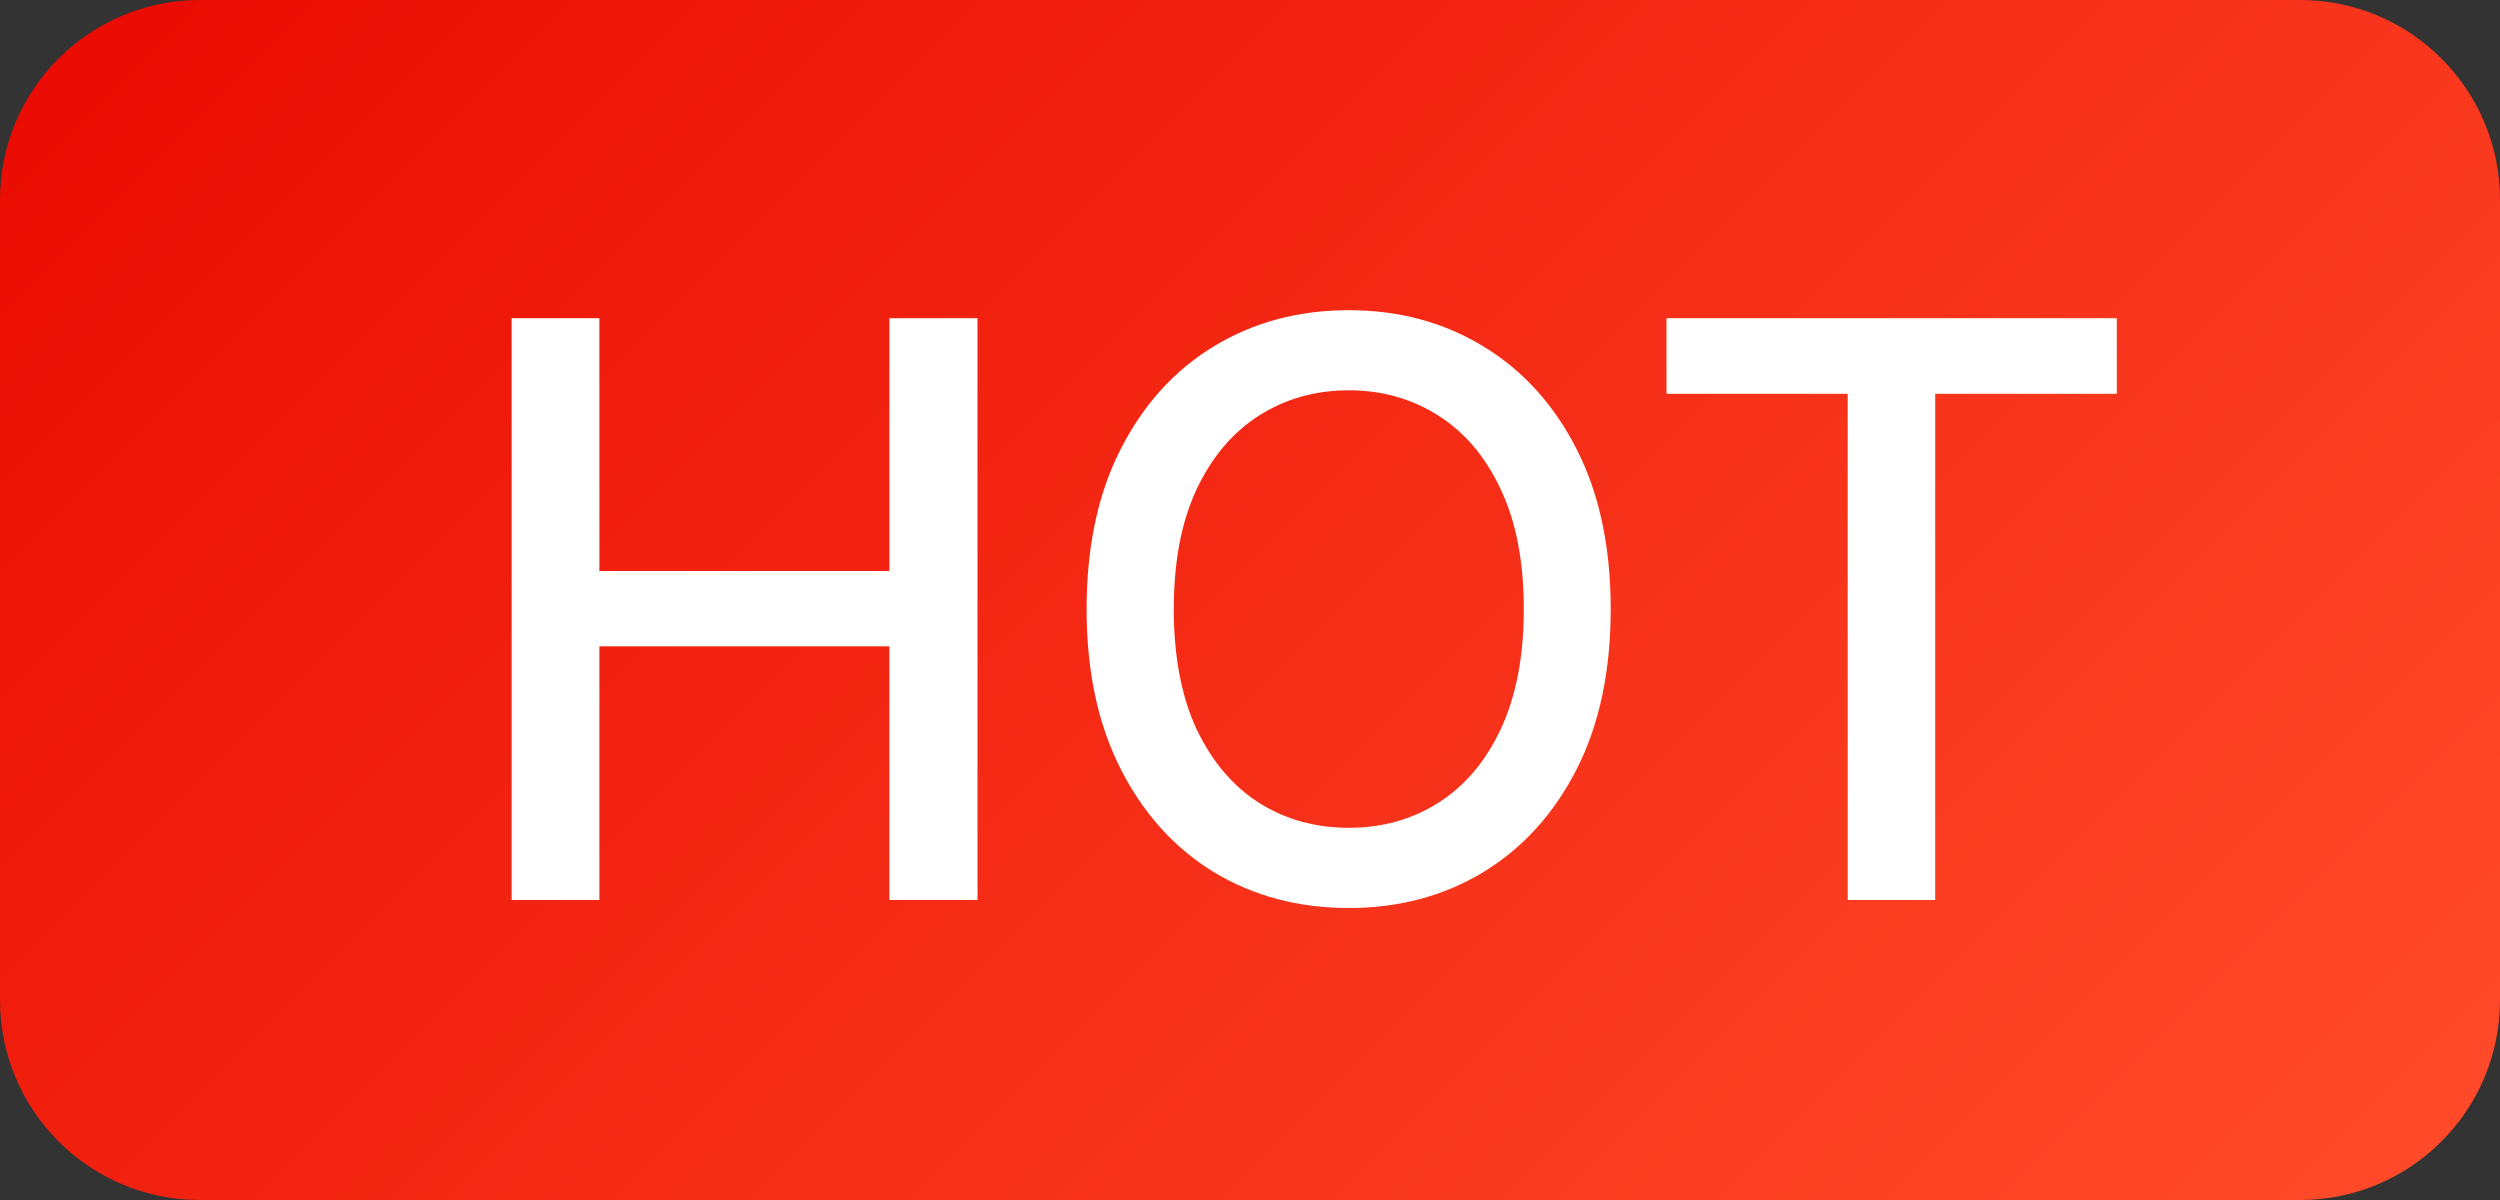
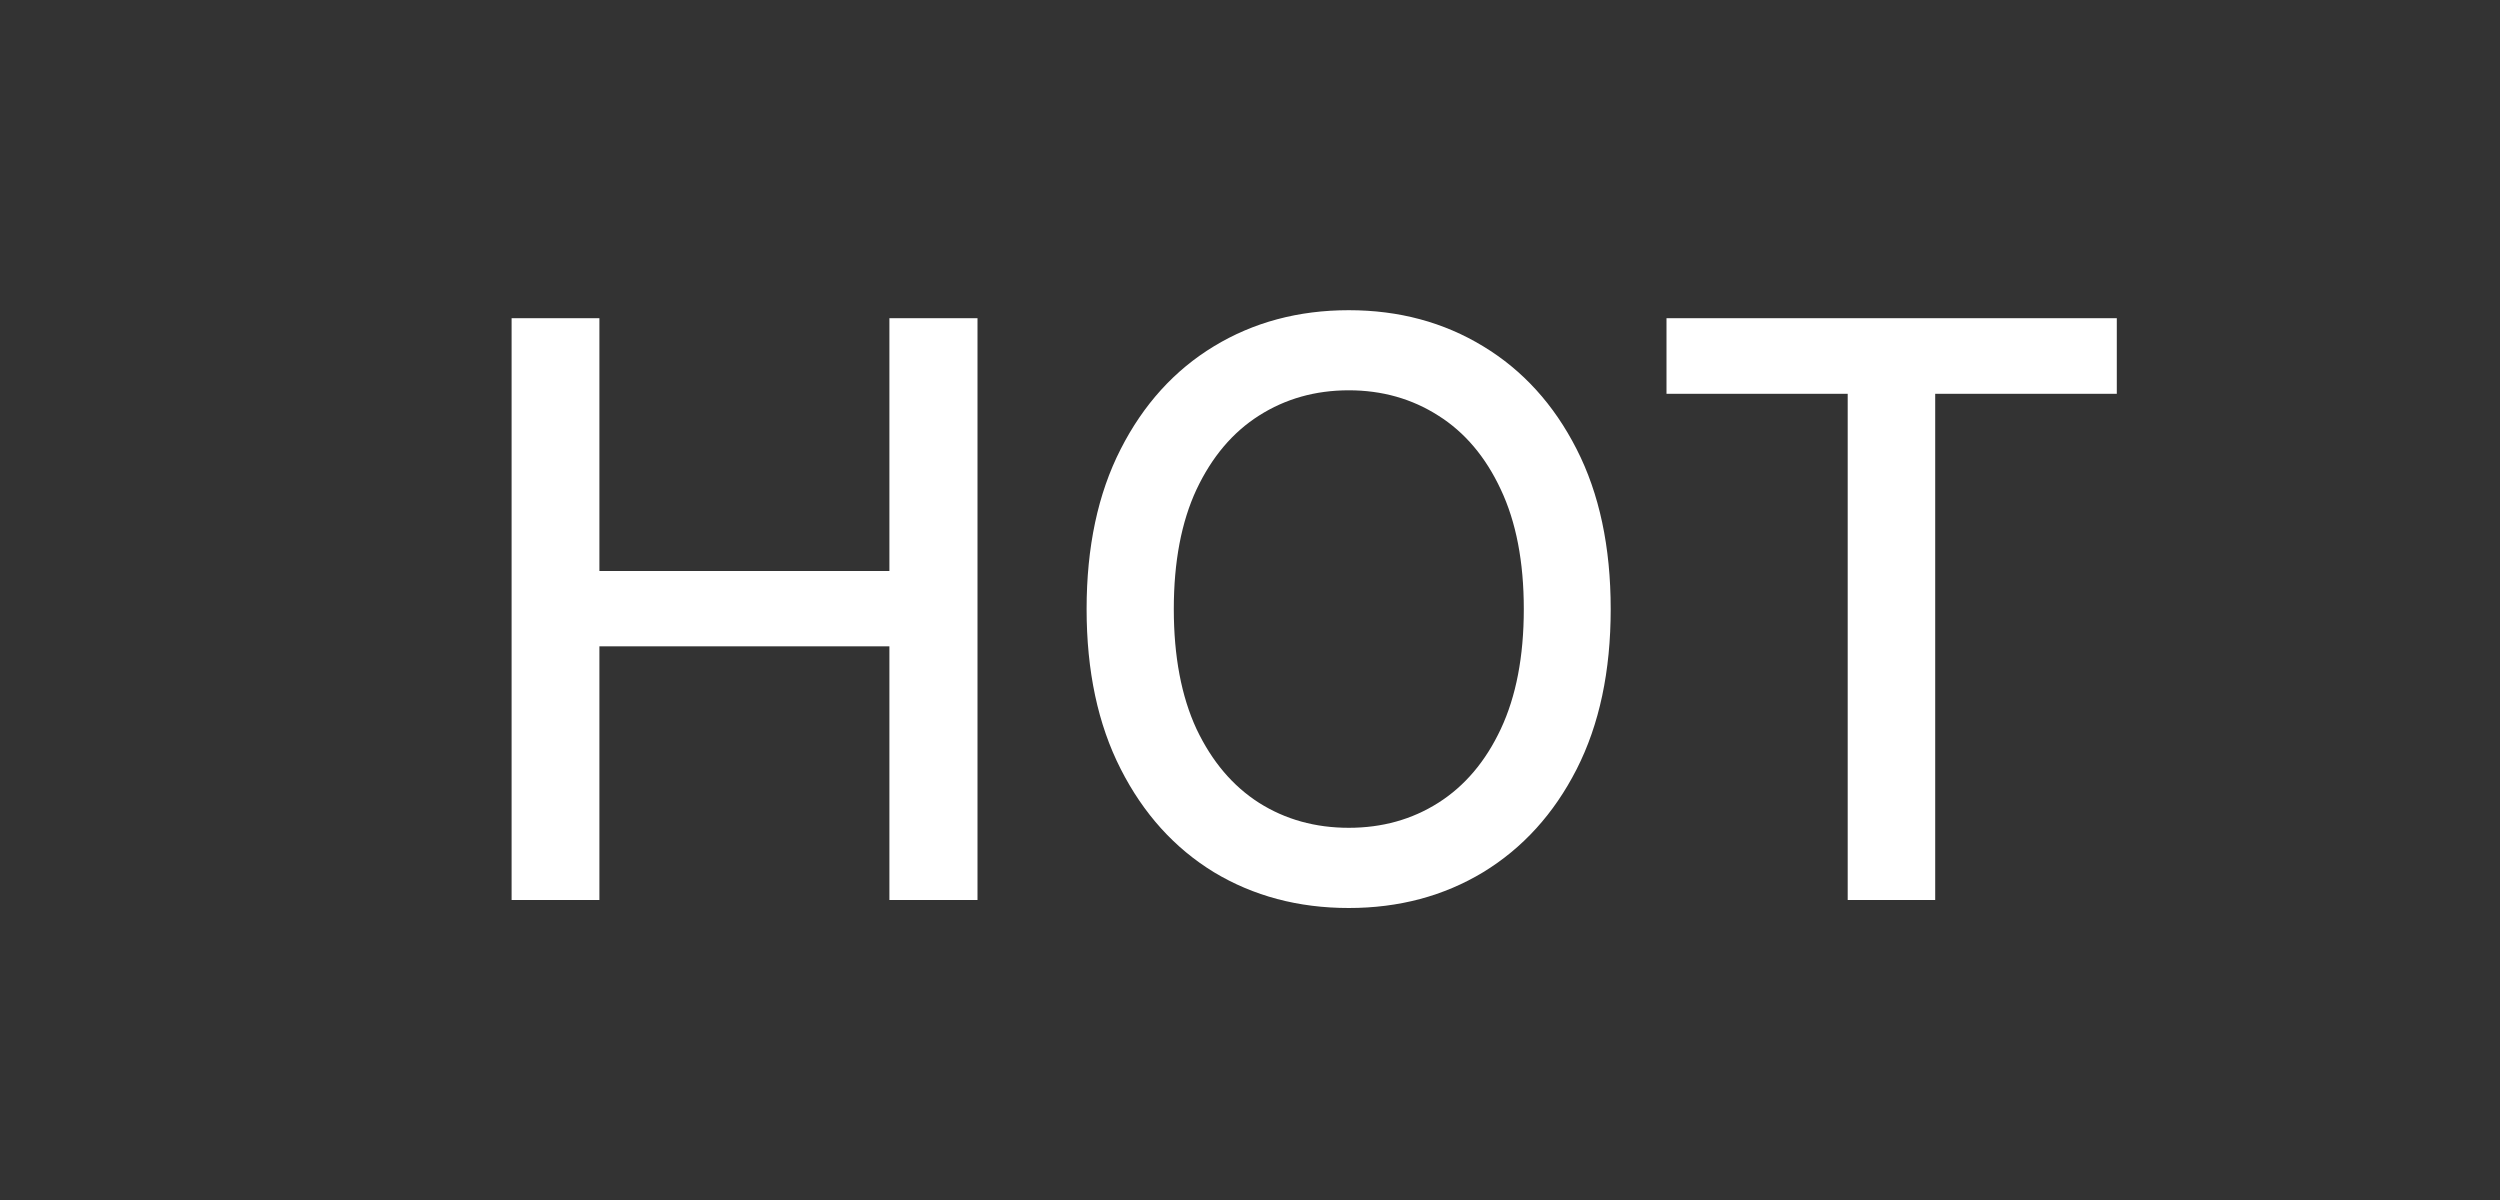
<svg xmlns="http://www.w3.org/2000/svg" width="25" height="12" viewBox="0 0 25 12" fill="none">
  <rect x="0" y="0" width="25" height="12" fill="#333333" stroke="none" />
-   <path d="M0 2C0 0.895 0.895 0 2 0L23 0C24.105 0 25 0.895 25 2V10C25 11.105 24.105 12 23 12L2 12C0.895 12 0 11.105 0 10L0 2Z" fill="url(#paint0_linear_2101_40875)" />
  <path d="M5.116 9V3.182H5.994V5.71H8.894V3.182H9.775V9H8.894V6.463H5.994V9H5.116ZM16.107 6.091C16.107 6.712 15.994 7.246 15.766 7.693C15.539 8.138 15.227 8.481 14.832 8.722C14.438 8.96 13.99 9.08 13.488 9.08C12.984 9.08 12.534 8.96 12.139 8.722C11.745 8.481 11.434 8.137 11.207 7.69C10.979 7.243 10.866 6.71 10.866 6.091C10.866 5.47 10.979 4.937 11.207 4.491C11.434 4.045 11.745 3.702 12.139 3.463C12.534 3.223 12.984 3.102 13.488 3.102C13.99 3.102 14.438 3.223 14.832 3.463C15.227 3.702 15.539 4.045 15.766 4.491C15.994 4.937 16.107 5.47 16.107 6.091ZM15.238 6.091C15.238 5.617 15.161 5.219 15.008 4.895C14.856 4.569 14.648 4.323 14.383 4.156C14.12 3.988 13.821 3.903 13.488 3.903C13.153 3.903 12.854 3.988 12.59 4.156C12.327 4.323 12.119 4.569 11.965 4.895C11.814 5.219 11.738 5.617 11.738 6.091C11.738 6.564 11.814 6.964 11.965 7.29C12.119 7.614 12.327 7.86 12.59 8.028C12.854 8.195 13.153 8.278 13.488 8.278C13.821 8.278 14.12 8.195 14.383 8.028C14.648 7.86 14.856 7.614 15.008 7.29C15.161 6.964 15.238 6.564 15.238 6.091ZM16.665 3.938V3.182H21.168V3.938H19.352V9H18.477V3.938H16.665Z" fill="white" />
  <defs>
    <linearGradient id="paint0_linear_2101_40875" x1="-1" y1="1.13994e-07" x2="17" y2="18" gradientUnits="userSpaceOnUse">
      <stop stop-color="#E90800" />
      <stop offset="1" stop-color="#FF4928" />
    </linearGradient>
  </defs>
</svg>